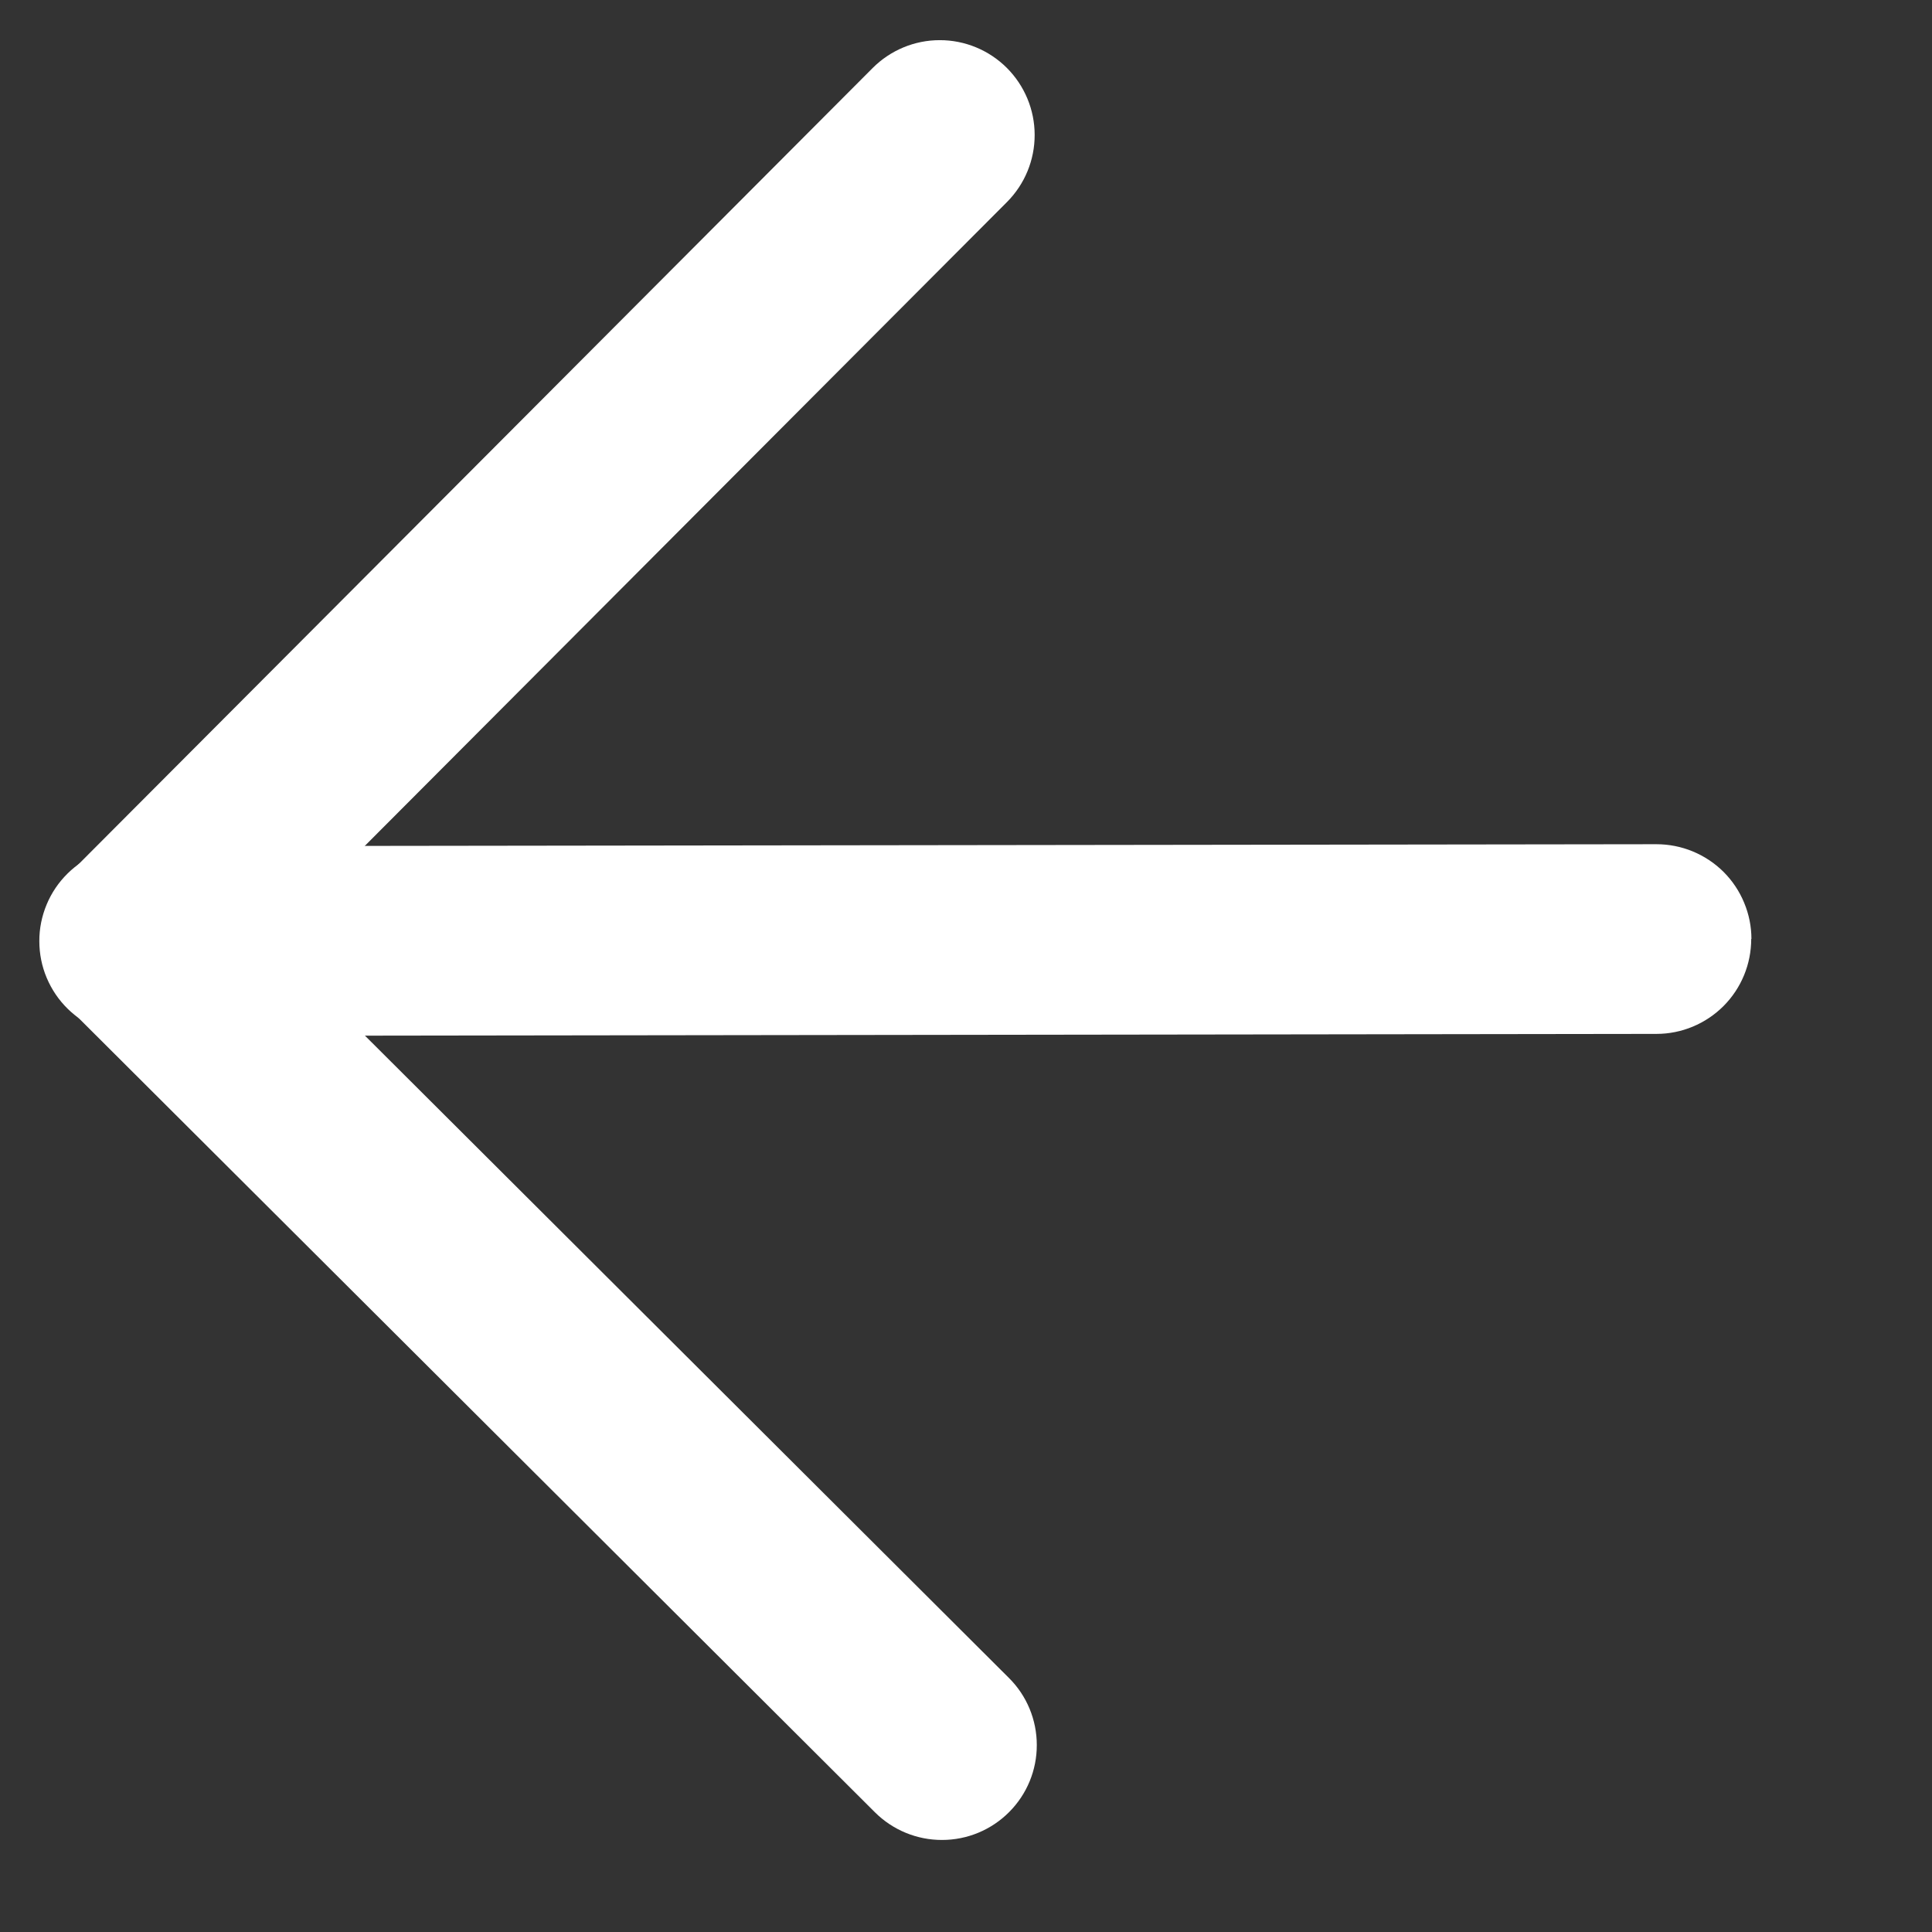
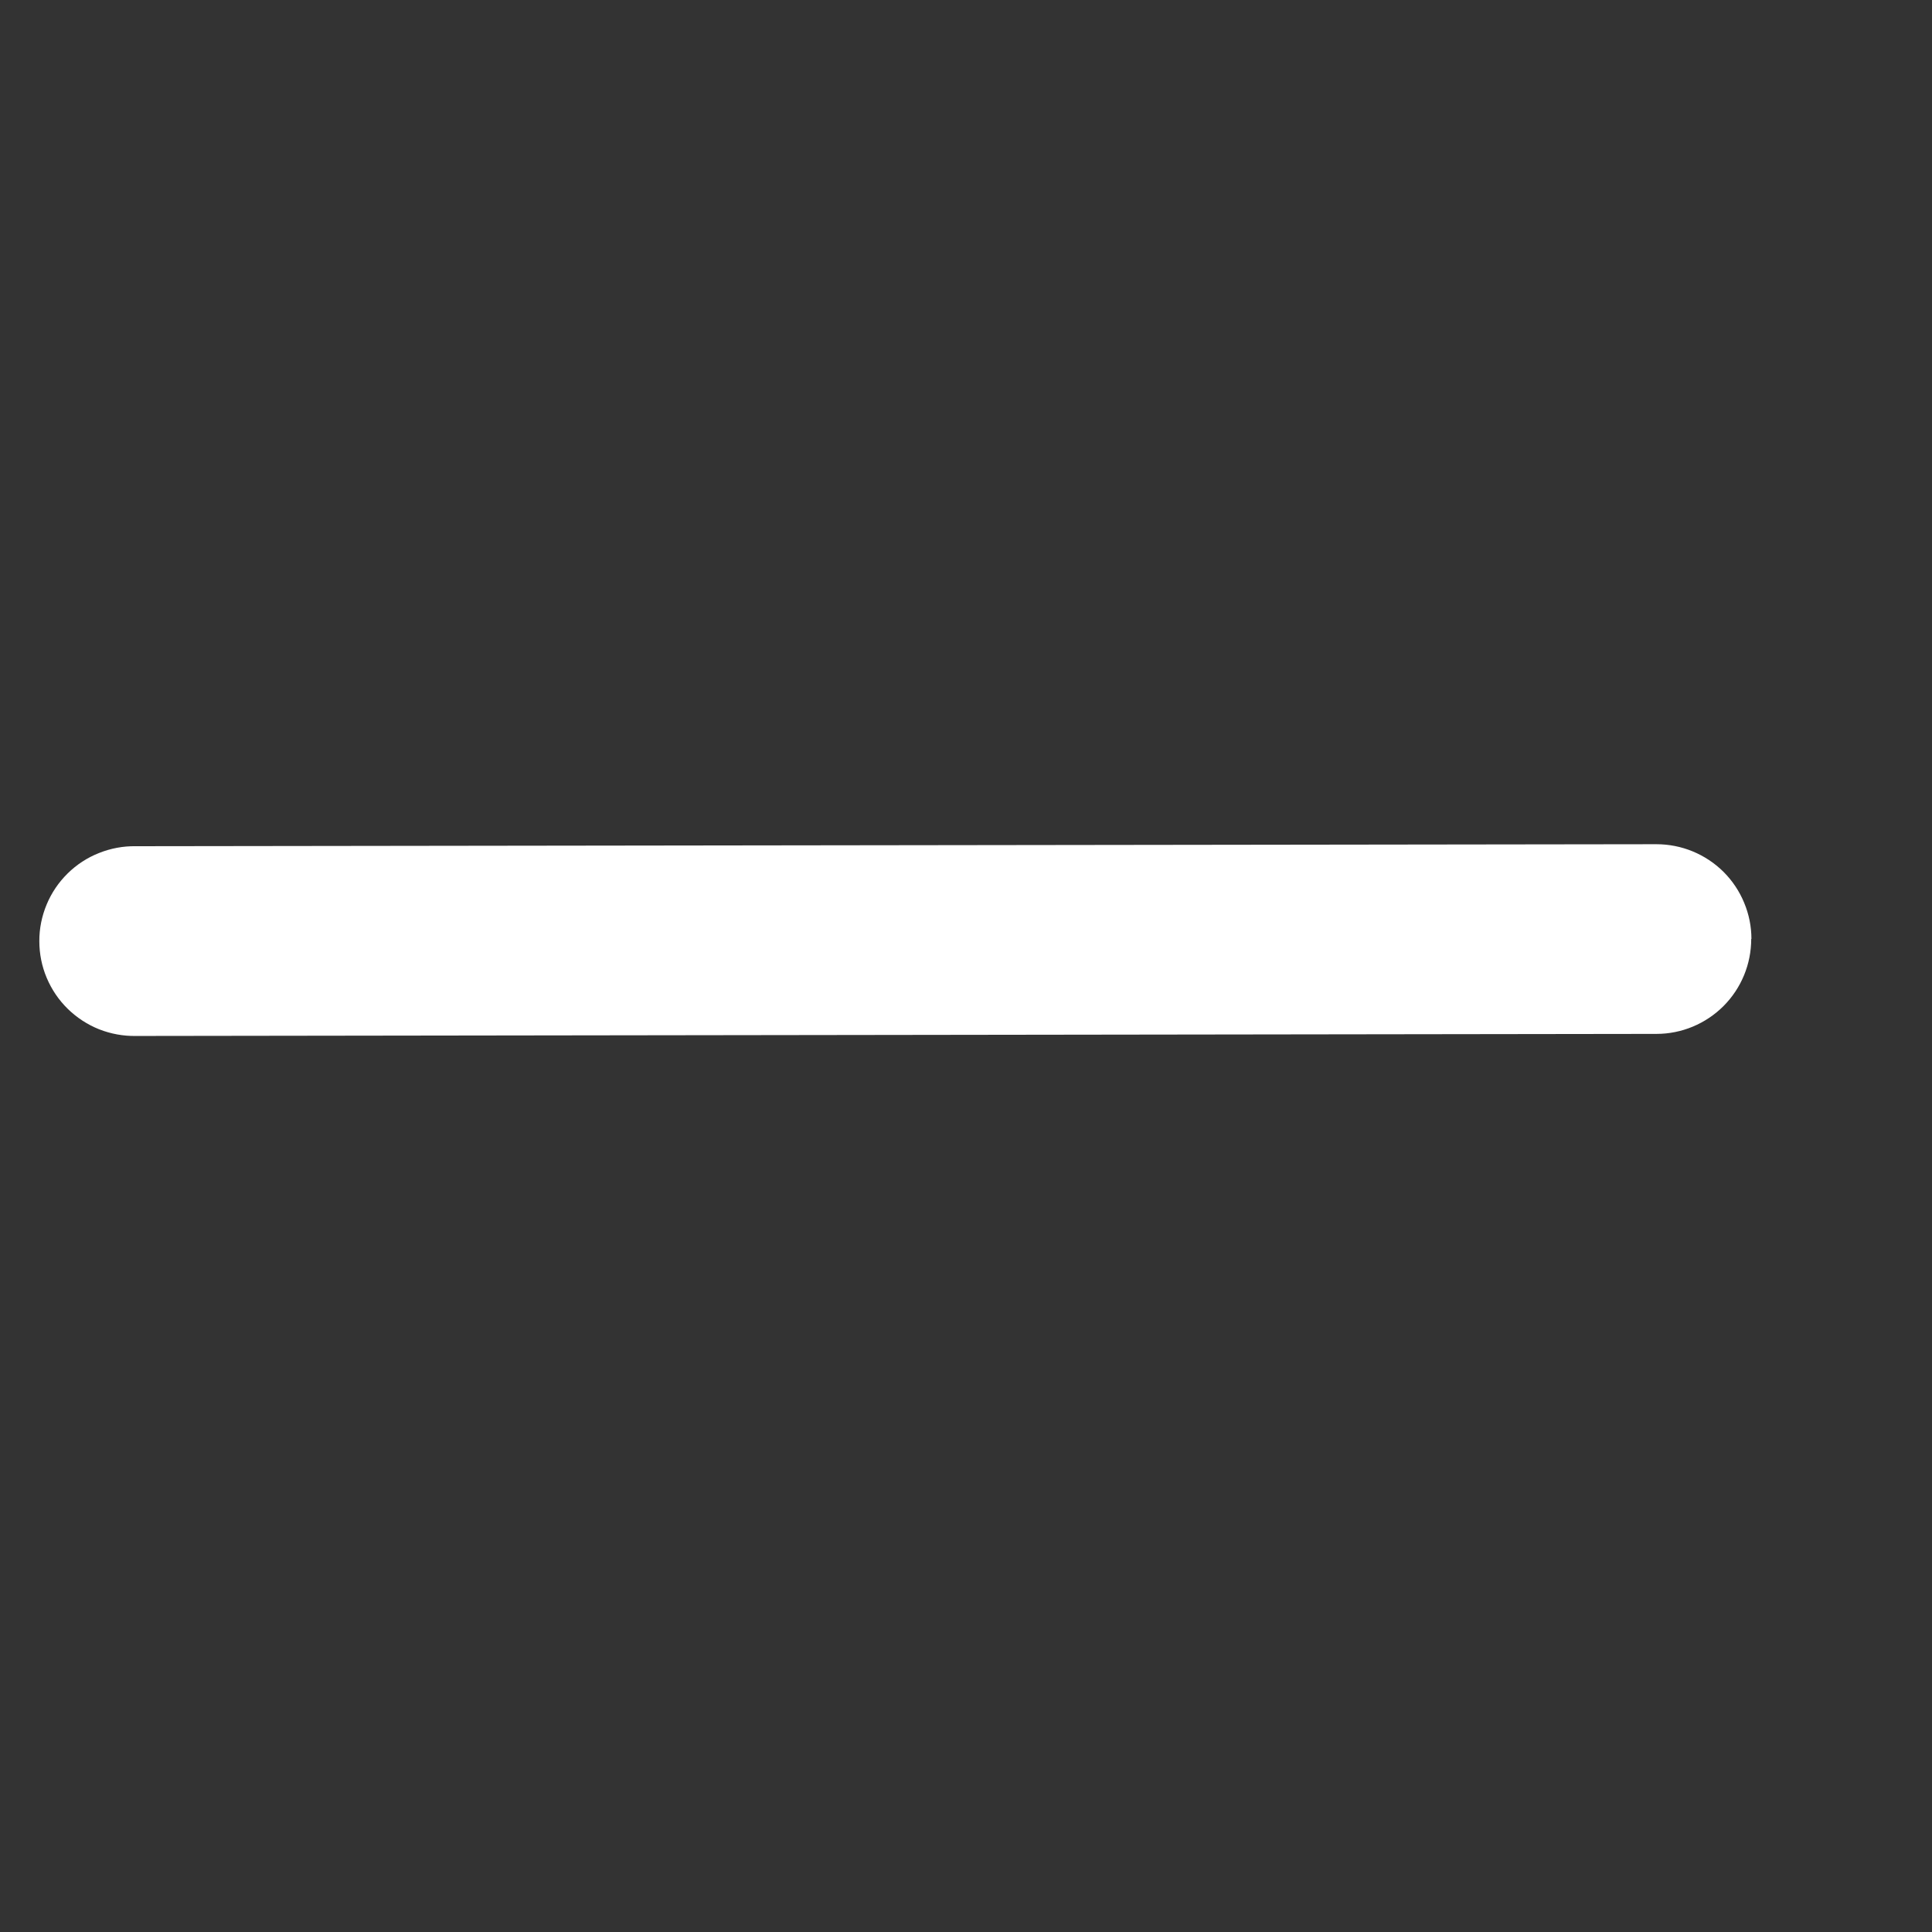
<svg xmlns="http://www.w3.org/2000/svg" width="28" height="28" viewBox="0 0 28 28" fill="none">
  <rect x="0" y="0" width="28" height="28" fill="#333333" stroke="none" />
  <path d="M25.383 13.608C25.383 13.428 25.347 13.249 25.277 13.082C25.208 12.915 25.107 12.764 24.979 12.636C24.851 12.509 24.699 12.408 24.532 12.339C24.365 12.27 24.186 12.235 24.005 12.235L1.967 12.264C1.785 12.261 1.603 12.295 1.434 12.363C1.264 12.43 1.11 12.531 0.98 12.659C0.85 12.787 0.746 12.94 0.676 13.109C0.606 13.277 0.569 13.458 0.57 13.64C0.57 13.823 0.606 14.004 0.677 14.172C0.748 14.34 0.851 14.493 0.982 14.621C1.112 14.748 1.266 14.849 1.436 14.917C1.606 14.984 1.787 15.017 1.97 15.014L24.008 14.984C24.372 14.984 24.721 14.838 24.979 14.58C25.236 14.322 25.38 13.973 25.38 13.608L25.383 13.608Z" fill="white" />
-   <path d="M14.591 0.983C14.333 0.726 13.983 0.581 13.618 0.582C13.254 0.582 12.904 0.728 12.647 0.986L0.995 12.669C0.737 12.927 0.593 13.277 0.594 13.642C0.594 14.006 0.739 14.356 0.998 14.613L12.68 26.265C12.939 26.523 13.289 26.667 13.653 26.666C14.018 26.666 14.367 26.521 14.625 26.262C14.883 26.004 15.027 25.654 15.026 25.29C15.026 24.925 14.881 24.575 14.622 24.318L3.913 13.637L14.594 2.928C14.851 2.67 14.996 2.32 14.995 1.955C14.995 1.59 14.849 1.241 14.591 0.983Z" fill="white" />
</svg>